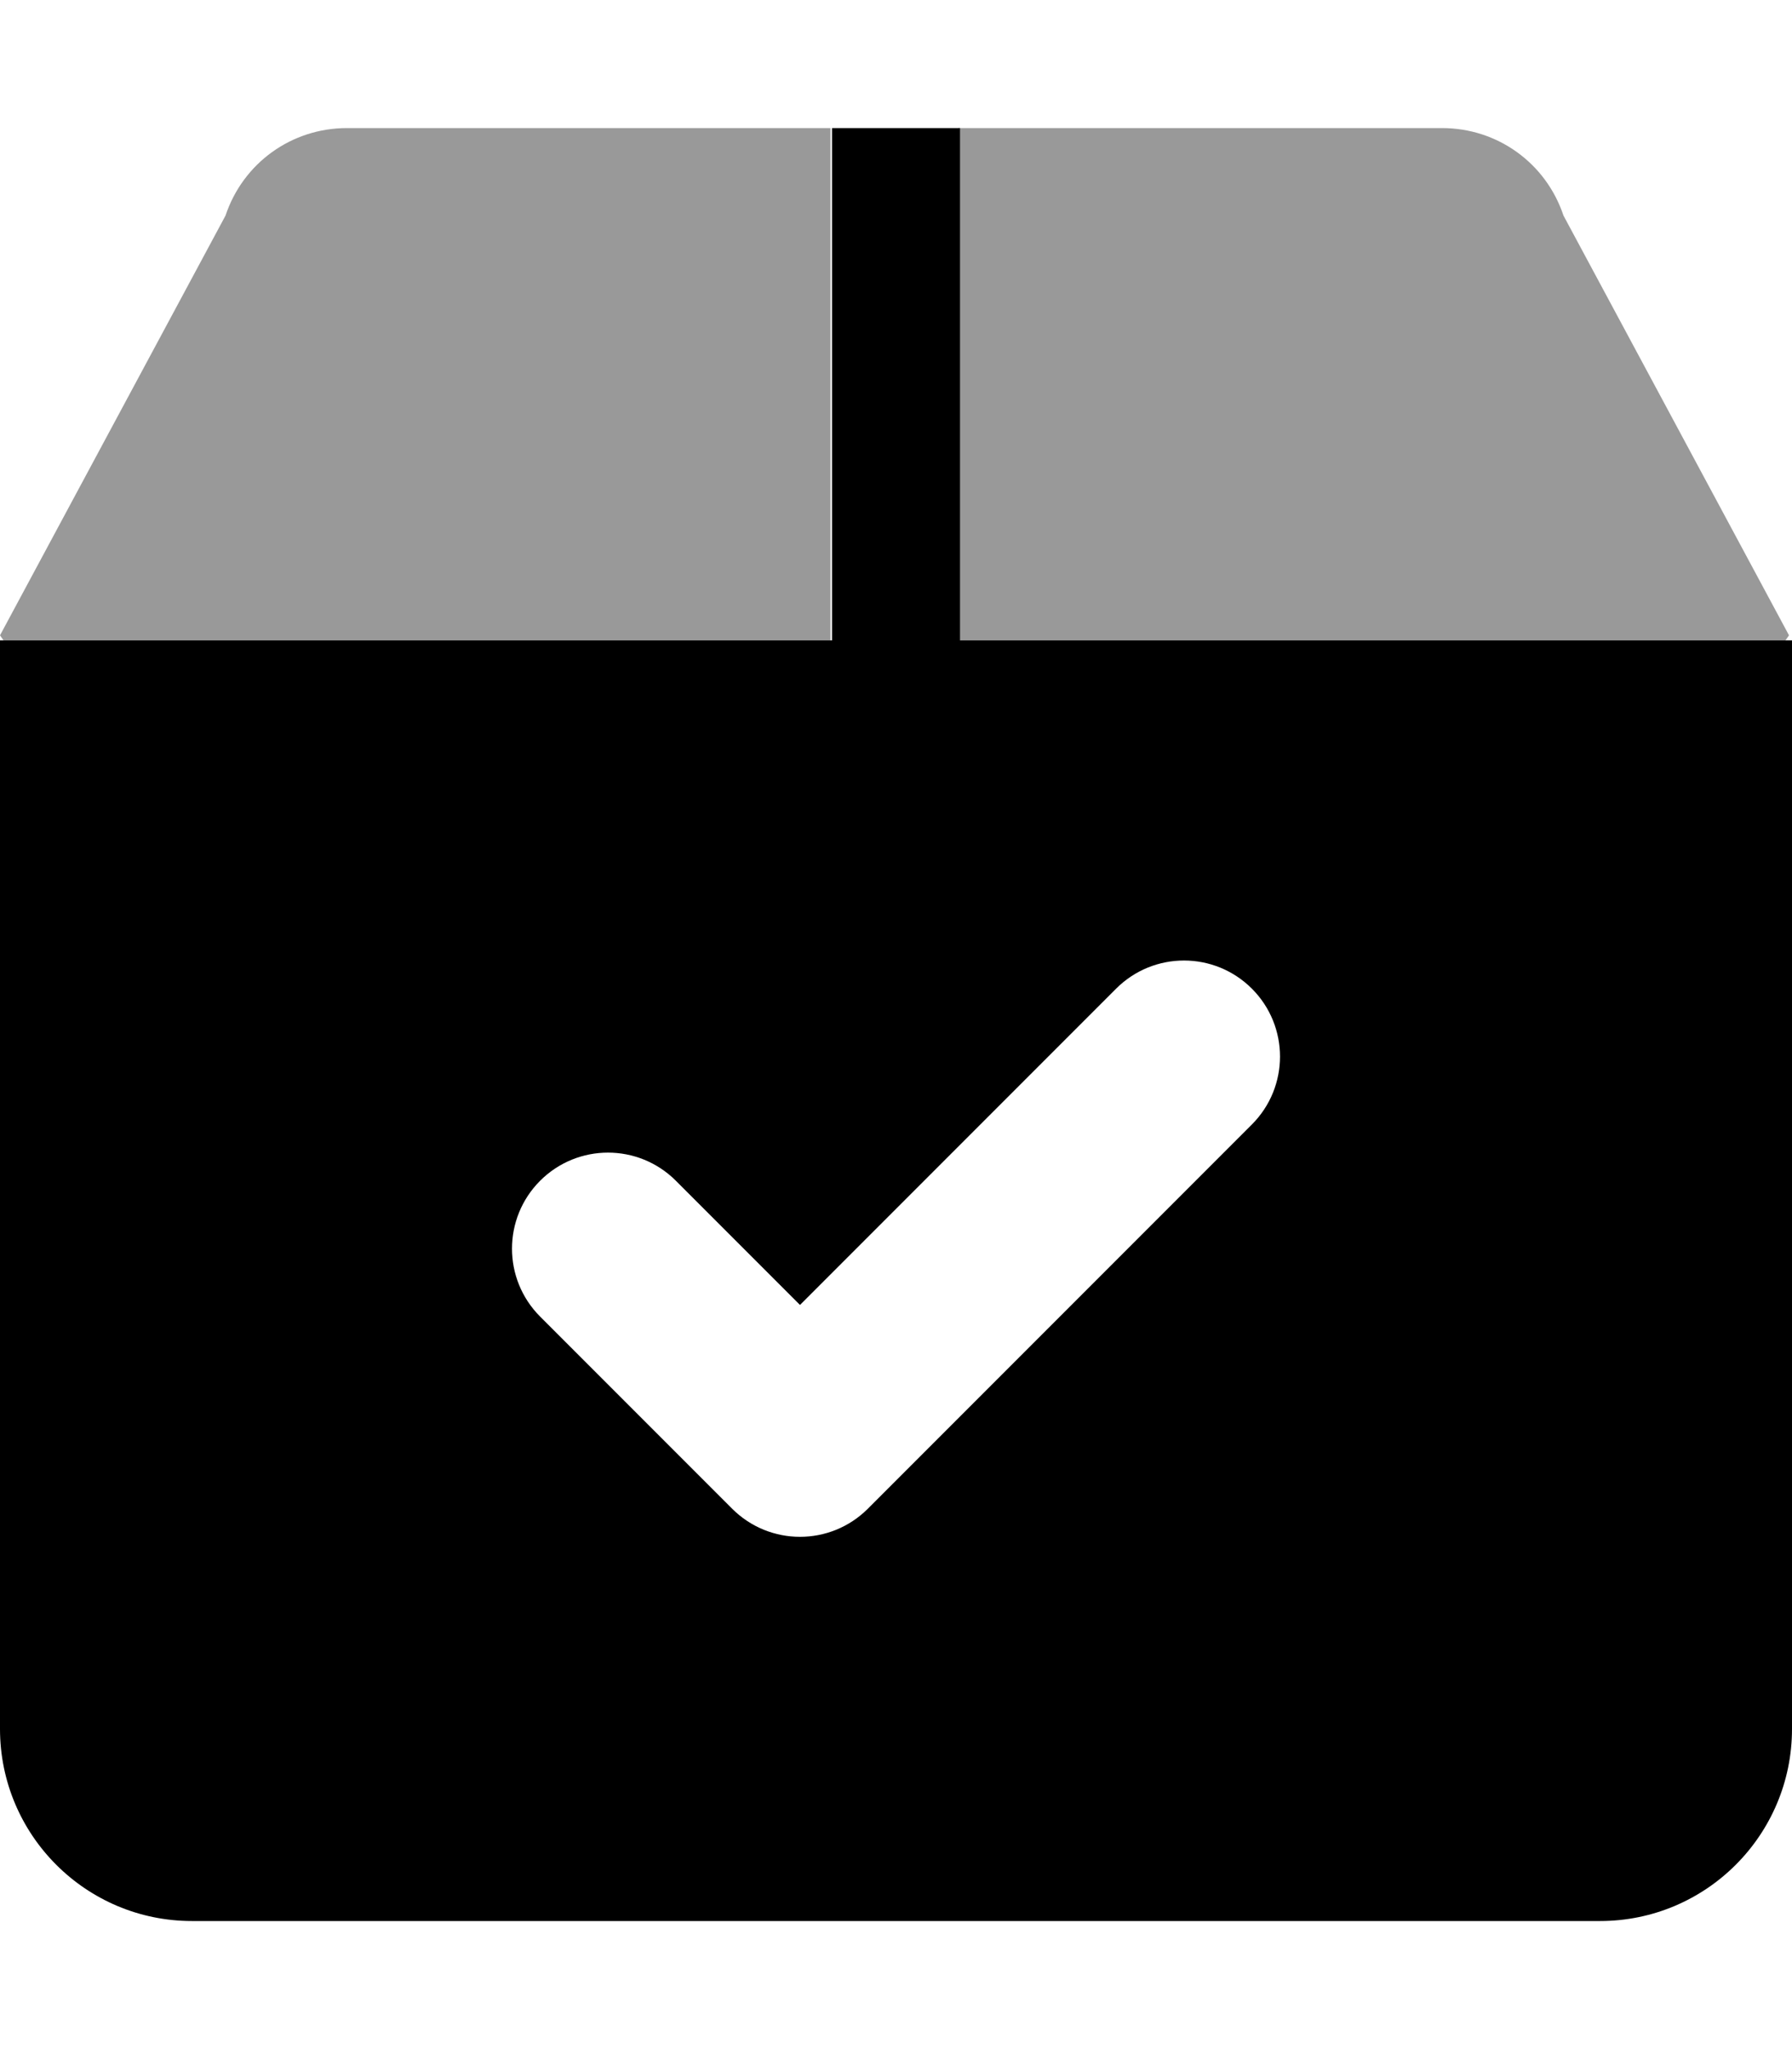
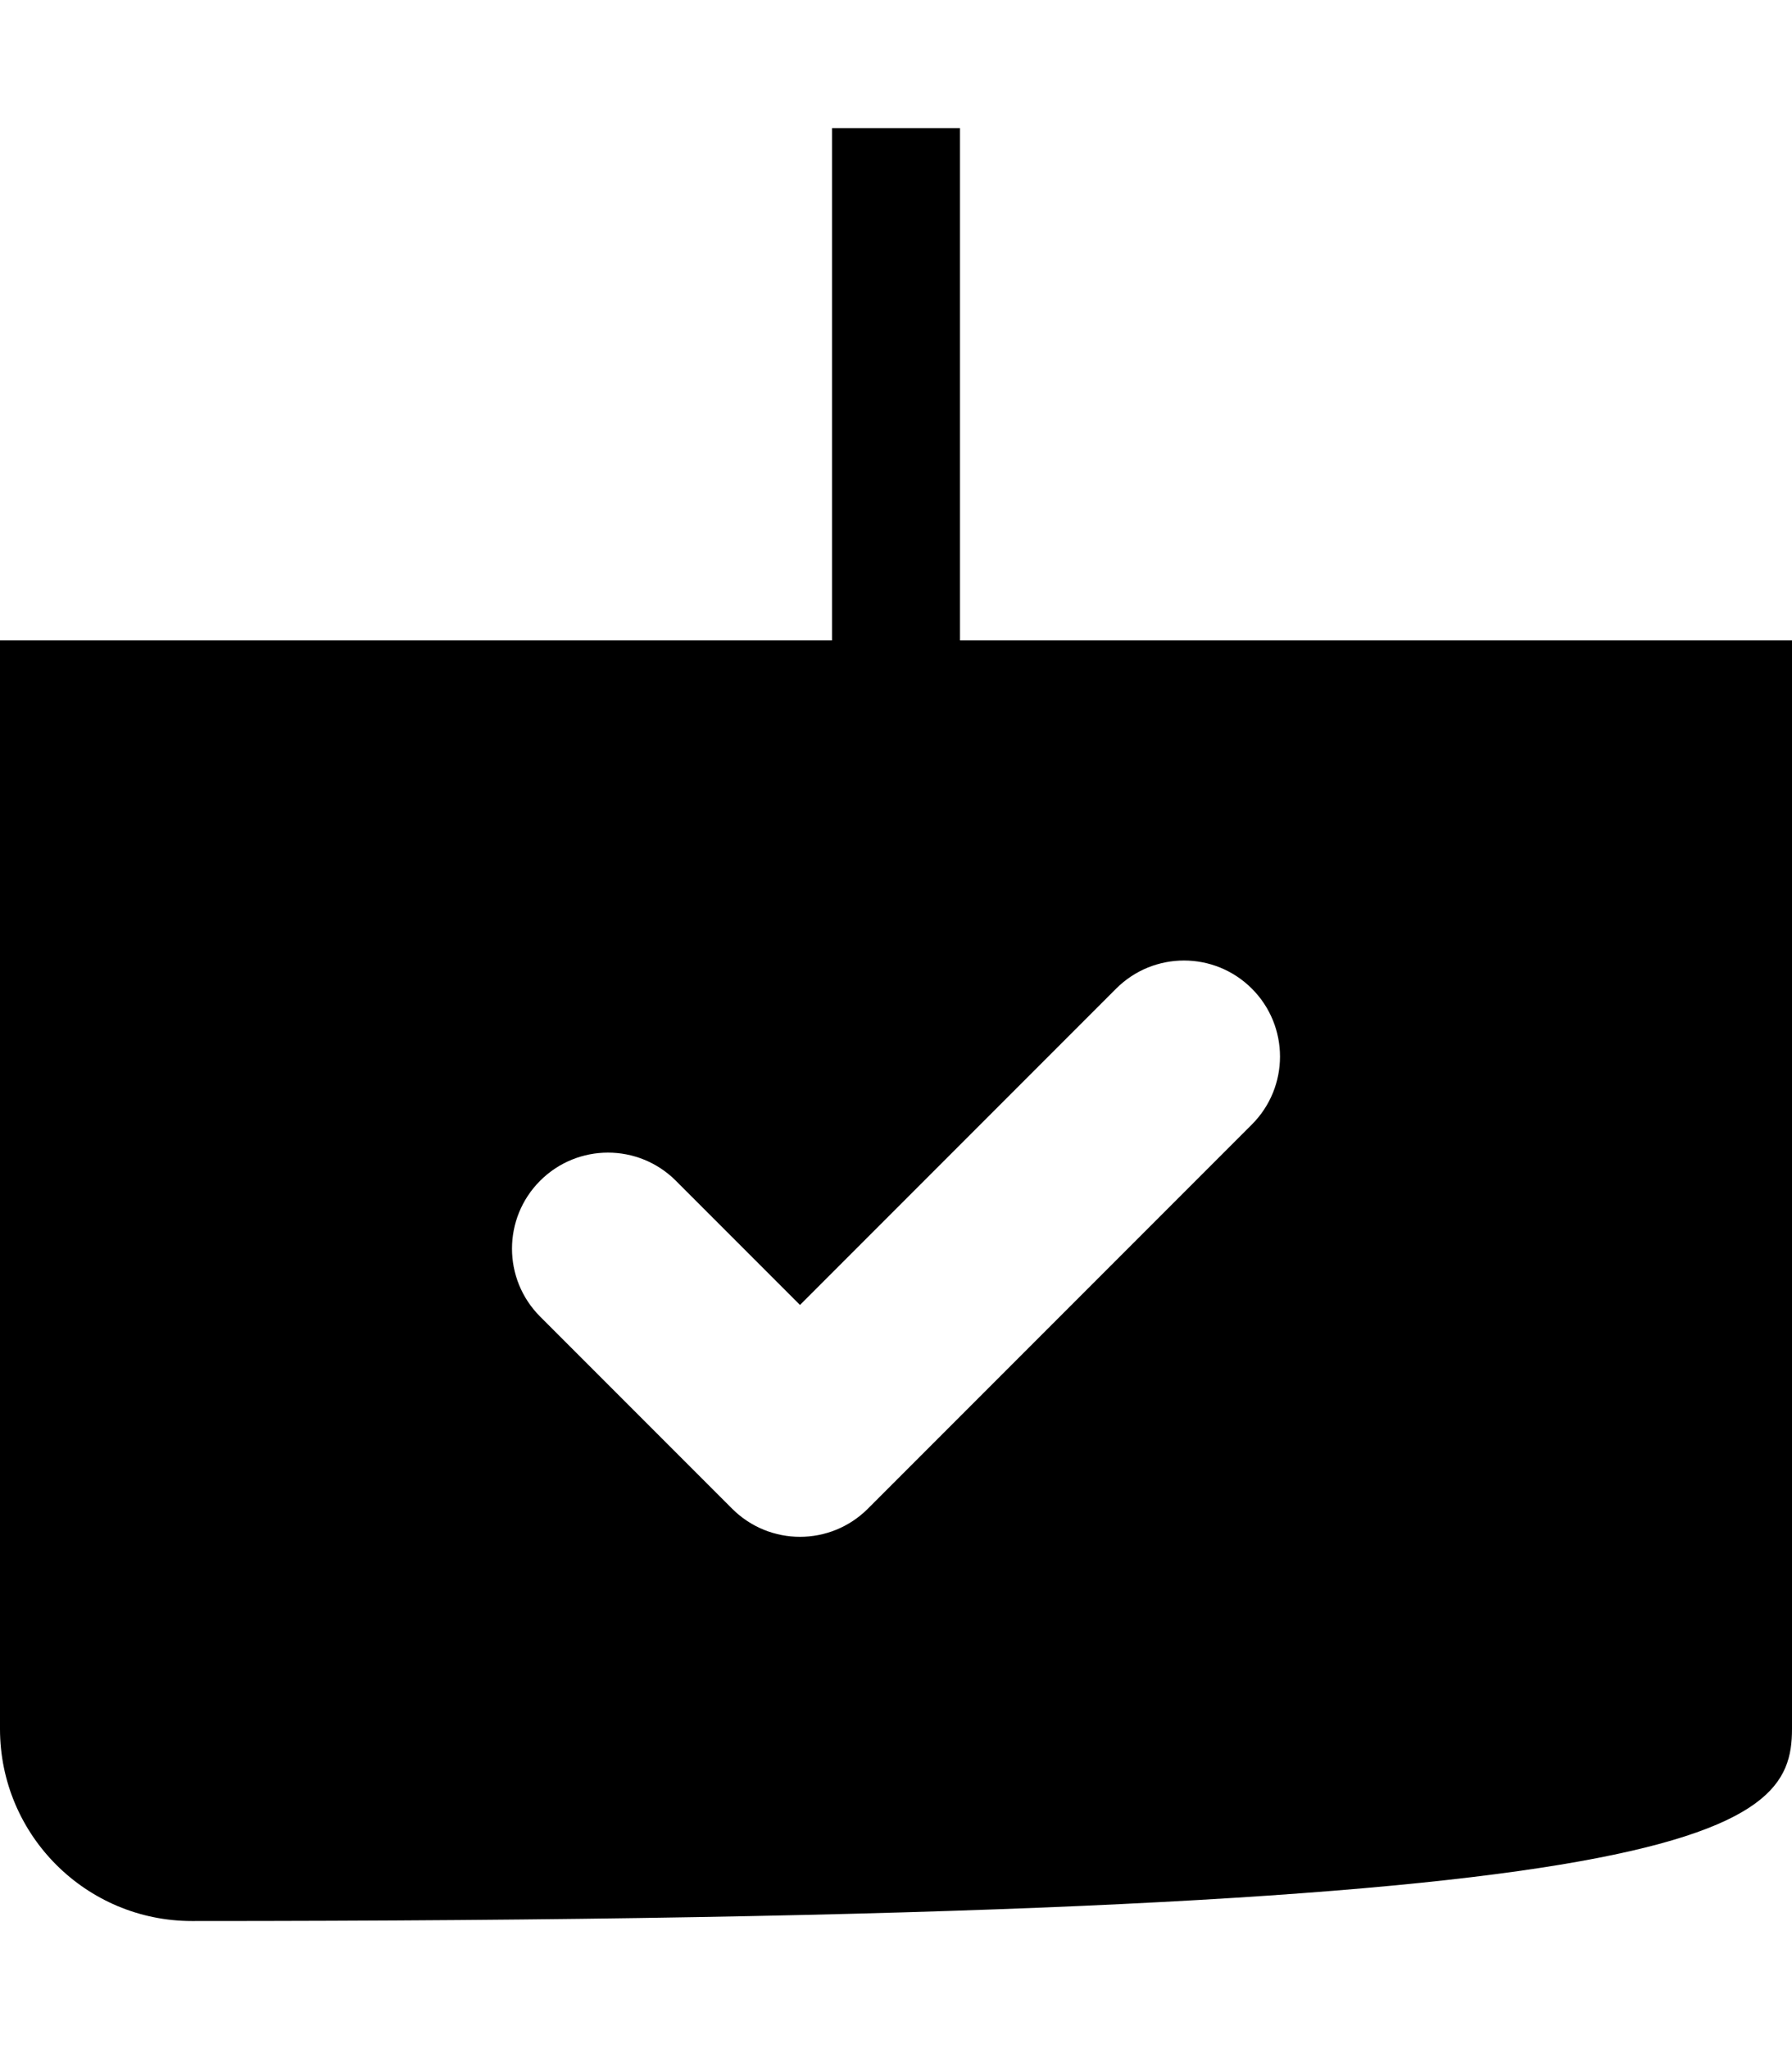
<svg xmlns="http://www.w3.org/2000/svg" viewBox="0 0 448 512">
  <defs>
    <style>.fa-secondary{opacity:.4}</style>
  </defs>
-   <path d="M447.25 158.75L390.875 53.875C386.5 40.75 374.375 32 360.5 32H239.625V160H446.375C446.75 159.5 446.875 159.25 447.25 158.75ZM207.625 160V32H86.75C72.875 32 60.75 40.75 56.375 53.875L0 158.75C0.375 159.25 0.5 159.5 0.875 160H207.625Z" class="fa-secondary" />
-   <path d="M240 160V32H208V160H0V432C0 458.51 21.49 480 48 480H400C426.51 480 448 458.51 448 432V160H240ZM312.969 280.969L216.969 376.969C212.281 381.656 206.141 384 200 384S187.719 381.656 183.031 376.969L135.031 328.969C125.656 319.594 125.656 304.406 135.031 295.031S159.594 285.656 168.969 295.031L200 326.062L279.031 247.031C288.406 237.656 303.594 237.656 312.969 247.031S322.344 271.594 312.969 280.969Z" class="fa-primary" />
+   <path d="M240 160V32H208V160H0V432C0 458.51 21.49 480 48 480C426.51 480 448 458.51 448 432V160H240ZM312.969 280.969L216.969 376.969C212.281 381.656 206.141 384 200 384S187.719 381.656 183.031 376.969L135.031 328.969C125.656 319.594 125.656 304.406 135.031 295.031S159.594 285.656 168.969 295.031L200 326.062L279.031 247.031C288.406 237.656 303.594 237.656 312.969 247.031S322.344 271.594 312.969 280.969Z" class="fa-primary" />
</svg>